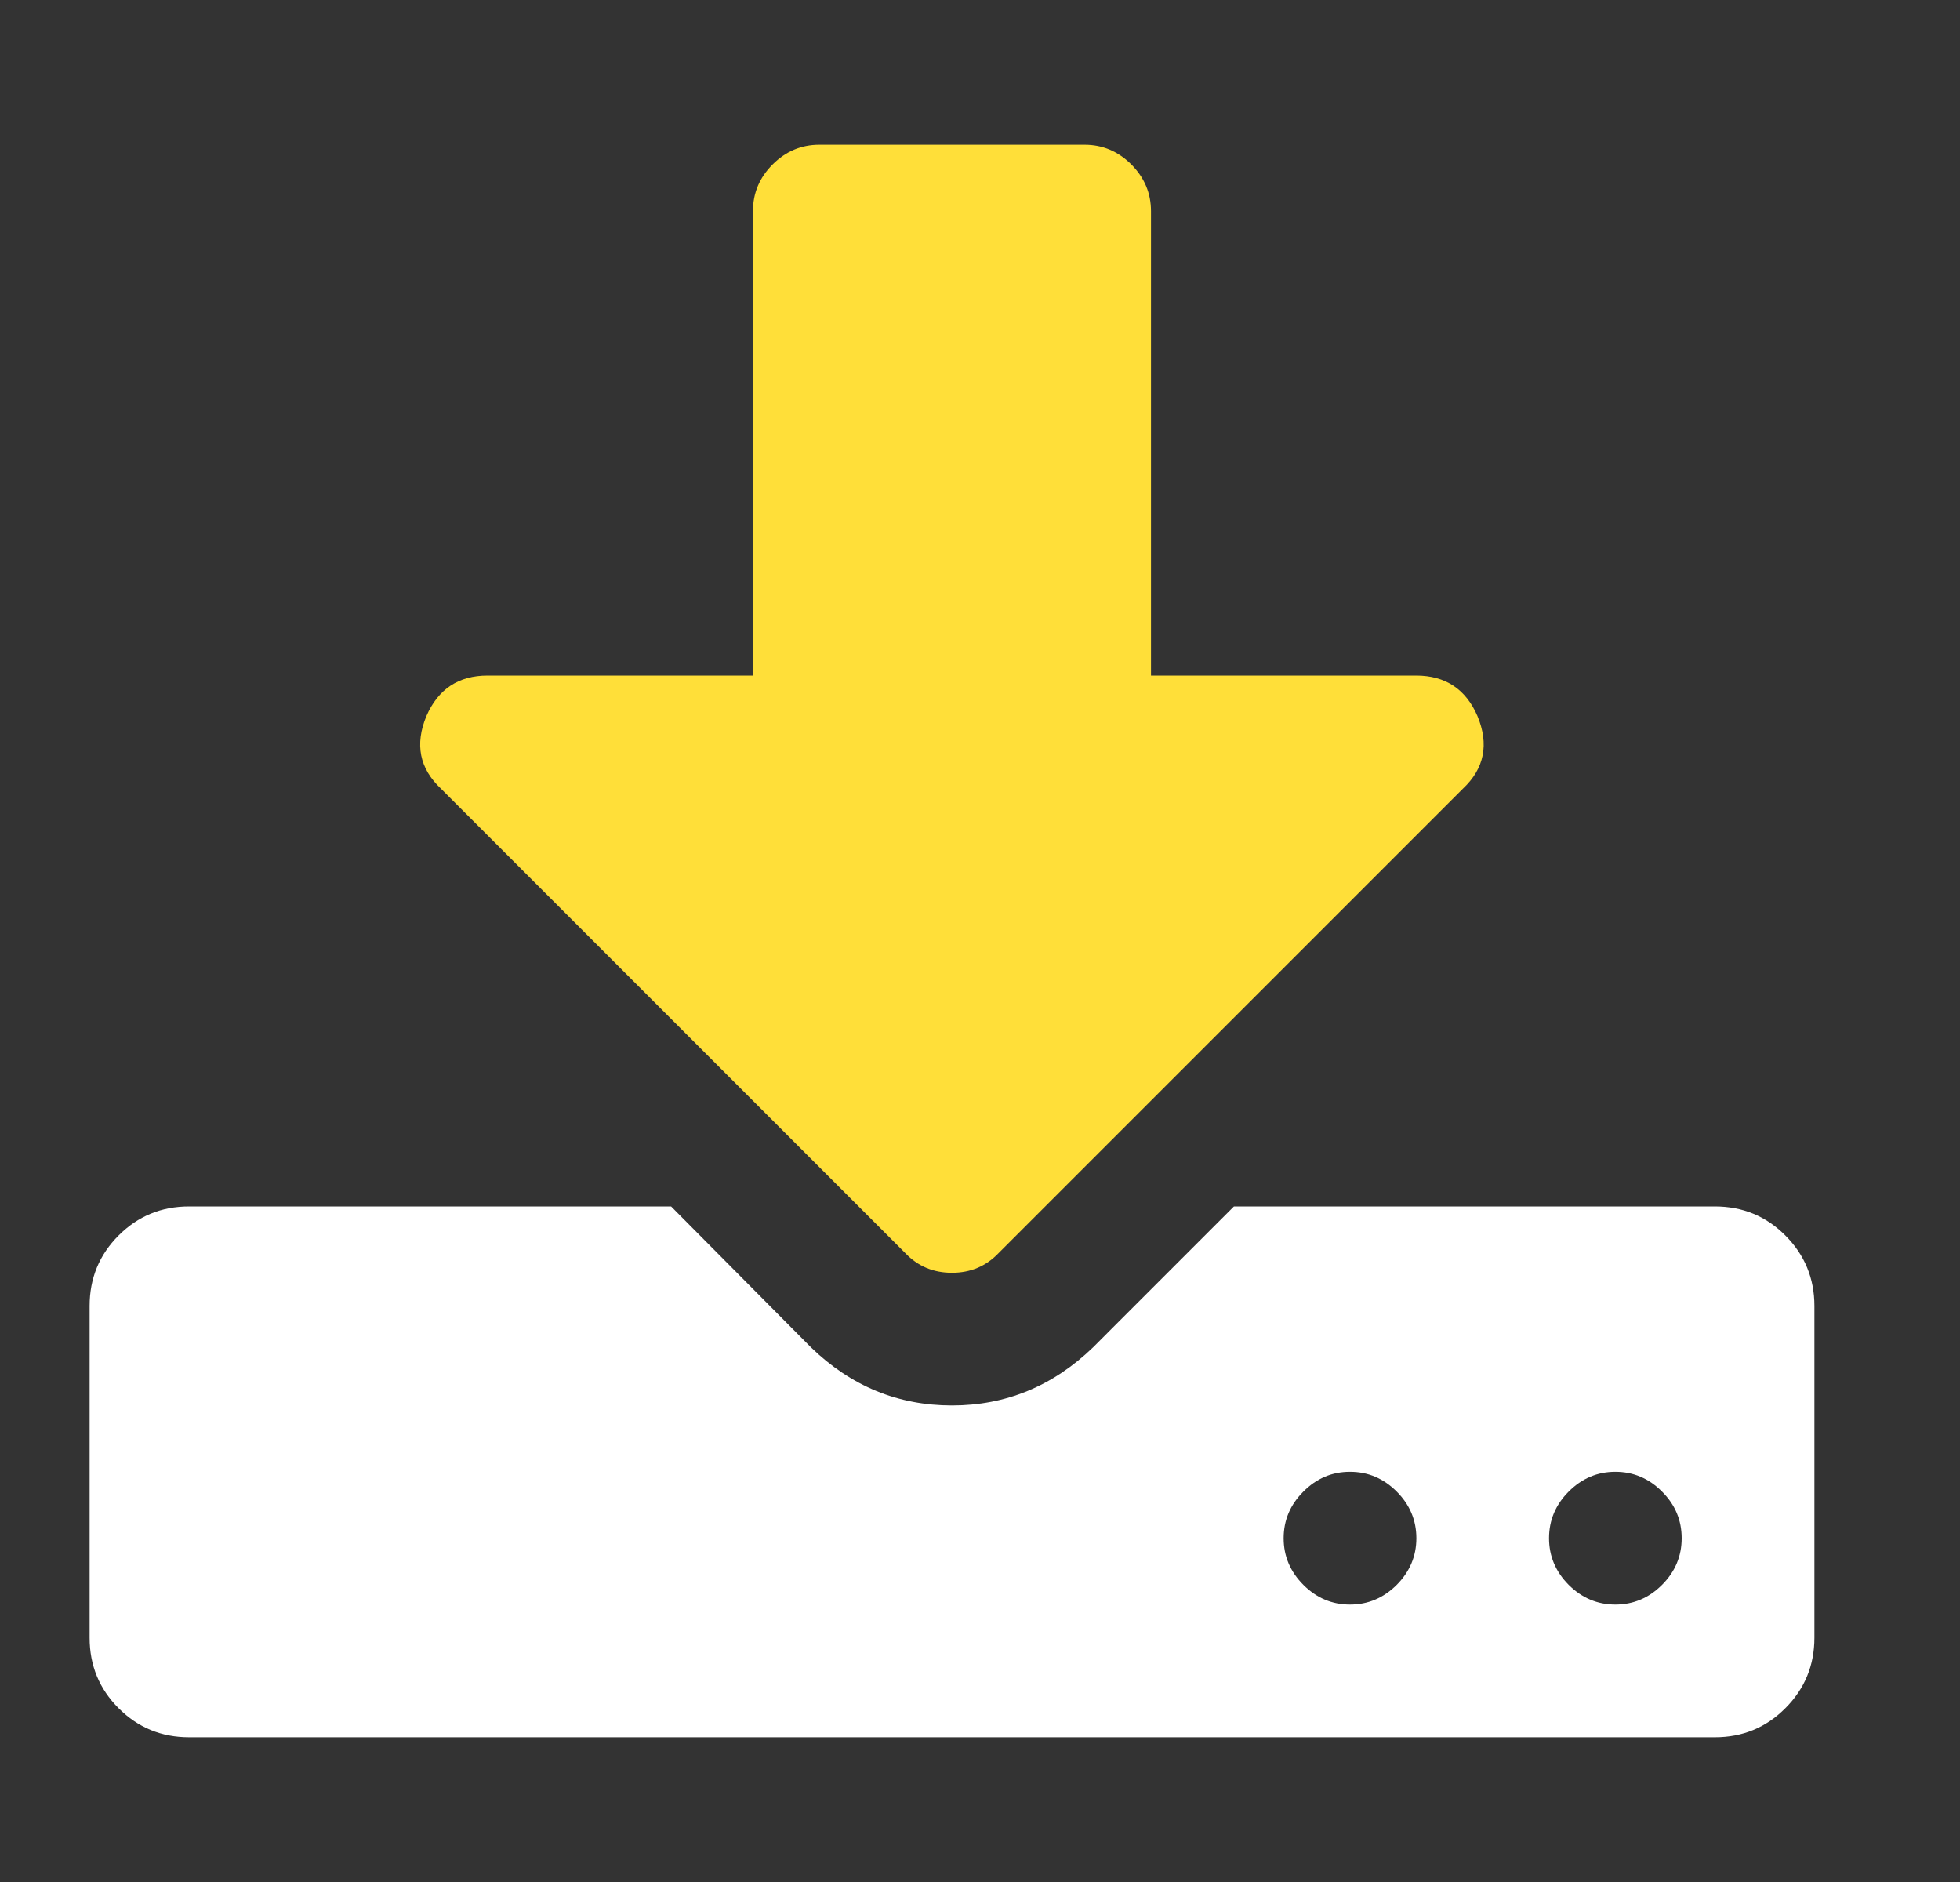
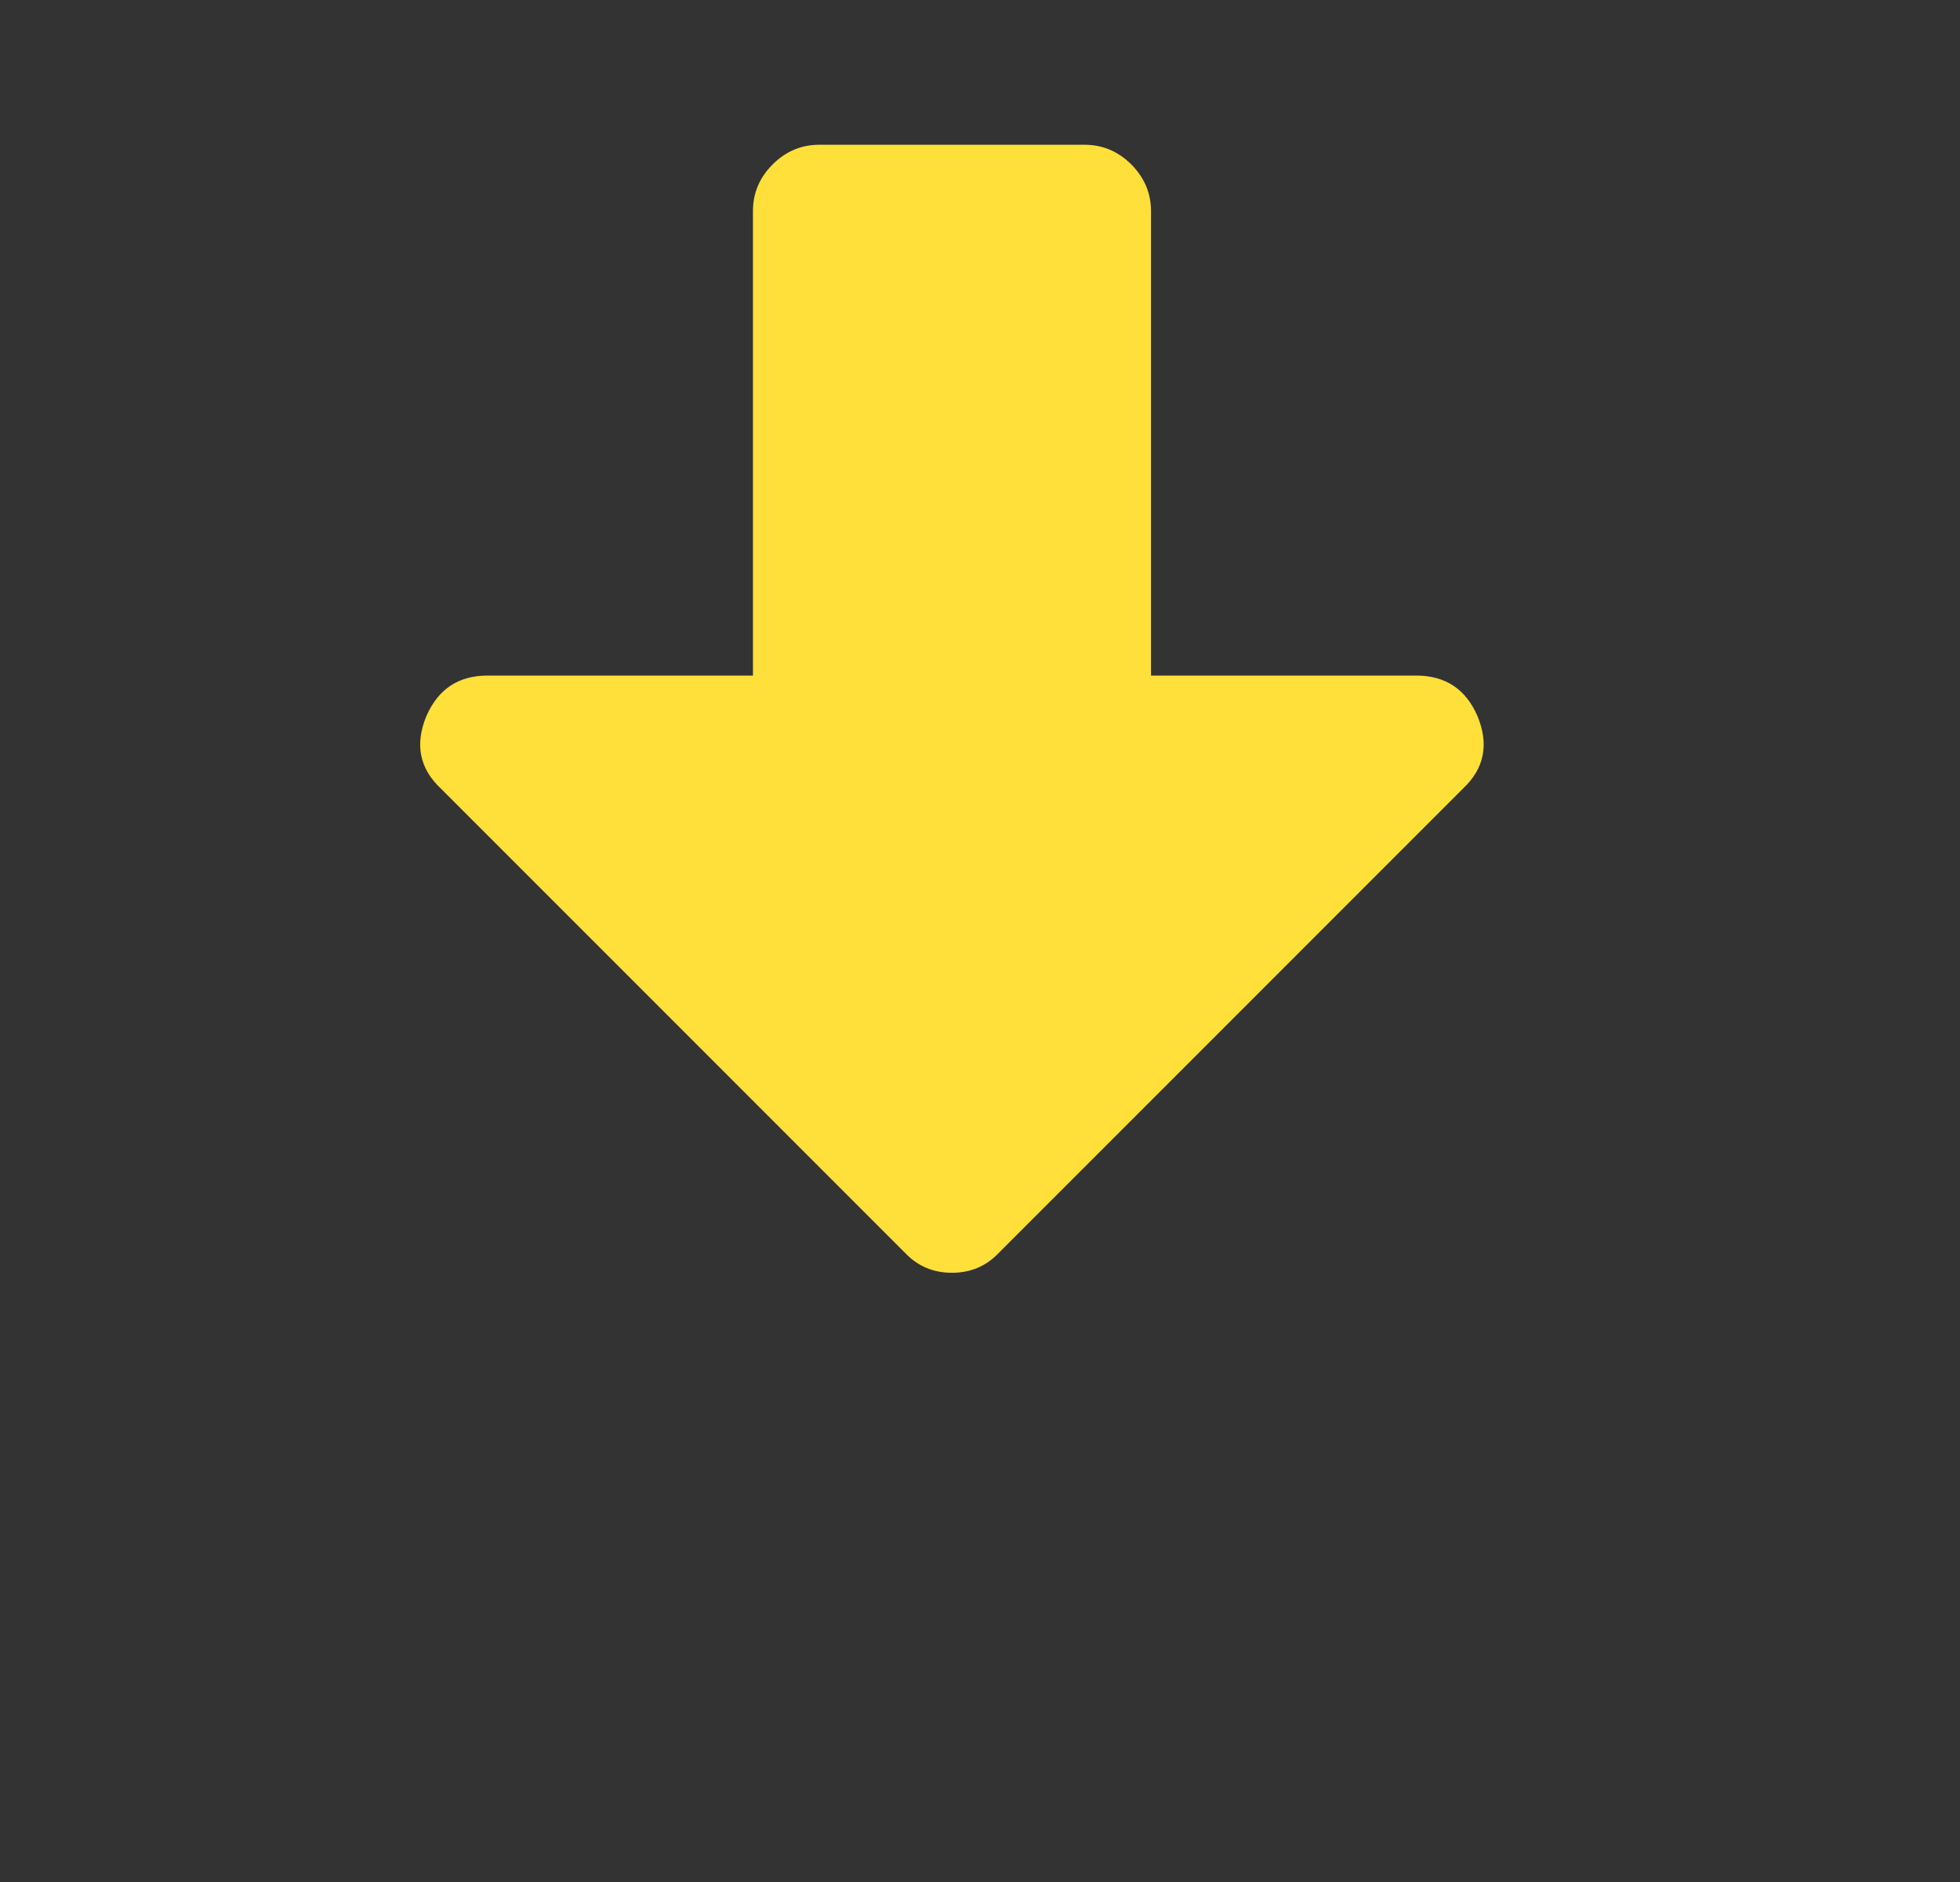
<svg xmlns="http://www.w3.org/2000/svg" width="25" height="24" viewBox="0 0 25 24" fill="none">
  <rect x="0" y="0" width="25" height="24" fill="#333333" stroke="none" />
-   <path d="M22.772 15.755C22.526 15.508 22.226 15.385 21.873 15.385H15.739L13.941 17.183C13.429 17.676 12.83 17.923 12.143 17.923C11.455 17.923 10.856 17.677 10.345 17.183L8.56 15.385H2.412C2.059 15.385 1.76 15.508 1.513 15.755C1.266 16.002 1.143 16.302 1.143 16.654V20.885C1.143 21.238 1.266 21.537 1.513 21.784C1.76 22.031 2.059 22.154 2.412 22.154H21.874C22.226 22.154 22.526 22.031 22.772 21.784C23.019 21.537 23.143 21.238 23.143 20.885V16.654C23.143 16.302 23.019 16.002 22.772 15.755ZM17.815 20.211C17.647 20.378 17.449 20.462 17.219 20.462C16.99 20.462 16.792 20.378 16.625 20.211C16.457 20.043 16.373 19.845 16.373 19.616C16.373 19.387 16.457 19.188 16.625 19.021C16.792 18.853 16.99 18.769 17.219 18.769C17.449 18.769 17.647 18.853 17.815 19.021C17.982 19.188 18.066 19.387 18.066 19.616C18.066 19.845 17.982 20.043 17.815 20.211ZM21.199 20.211C21.032 20.378 20.833 20.462 20.604 20.462C20.375 20.462 20.177 20.378 20.009 20.211C19.842 20.043 19.758 19.845 19.758 19.616C19.758 19.387 19.842 19.188 20.009 19.021C20.177 18.853 20.375 18.769 20.604 18.769C20.833 18.769 21.032 18.853 21.199 19.021C21.367 19.188 21.45 19.387 21.45 19.616C21.45 19.845 21.367 20.043 21.199 20.211Z" fill="white" />
  <path d="M11.547 15.98C11.706 16.147 11.904 16.231 12.142 16.231C12.38 16.231 12.578 16.147 12.737 15.98L18.66 10.057C18.933 9.801 18.995 9.492 18.845 9.131C18.696 8.787 18.436 8.616 18.065 8.615H14.681V2.692C14.681 2.463 14.597 2.265 14.43 2.097C14.262 1.93 14.064 1.846 13.835 1.846H10.45C10.221 1.846 10.022 1.93 9.855 2.097C9.687 2.265 9.604 2.463 9.604 2.692V8.615H6.219C5.849 8.615 5.589 8.787 5.439 9.131C5.289 9.492 5.351 9.801 5.624 10.057L11.547 15.98Z" fill="#FFDF39" />
</svg>